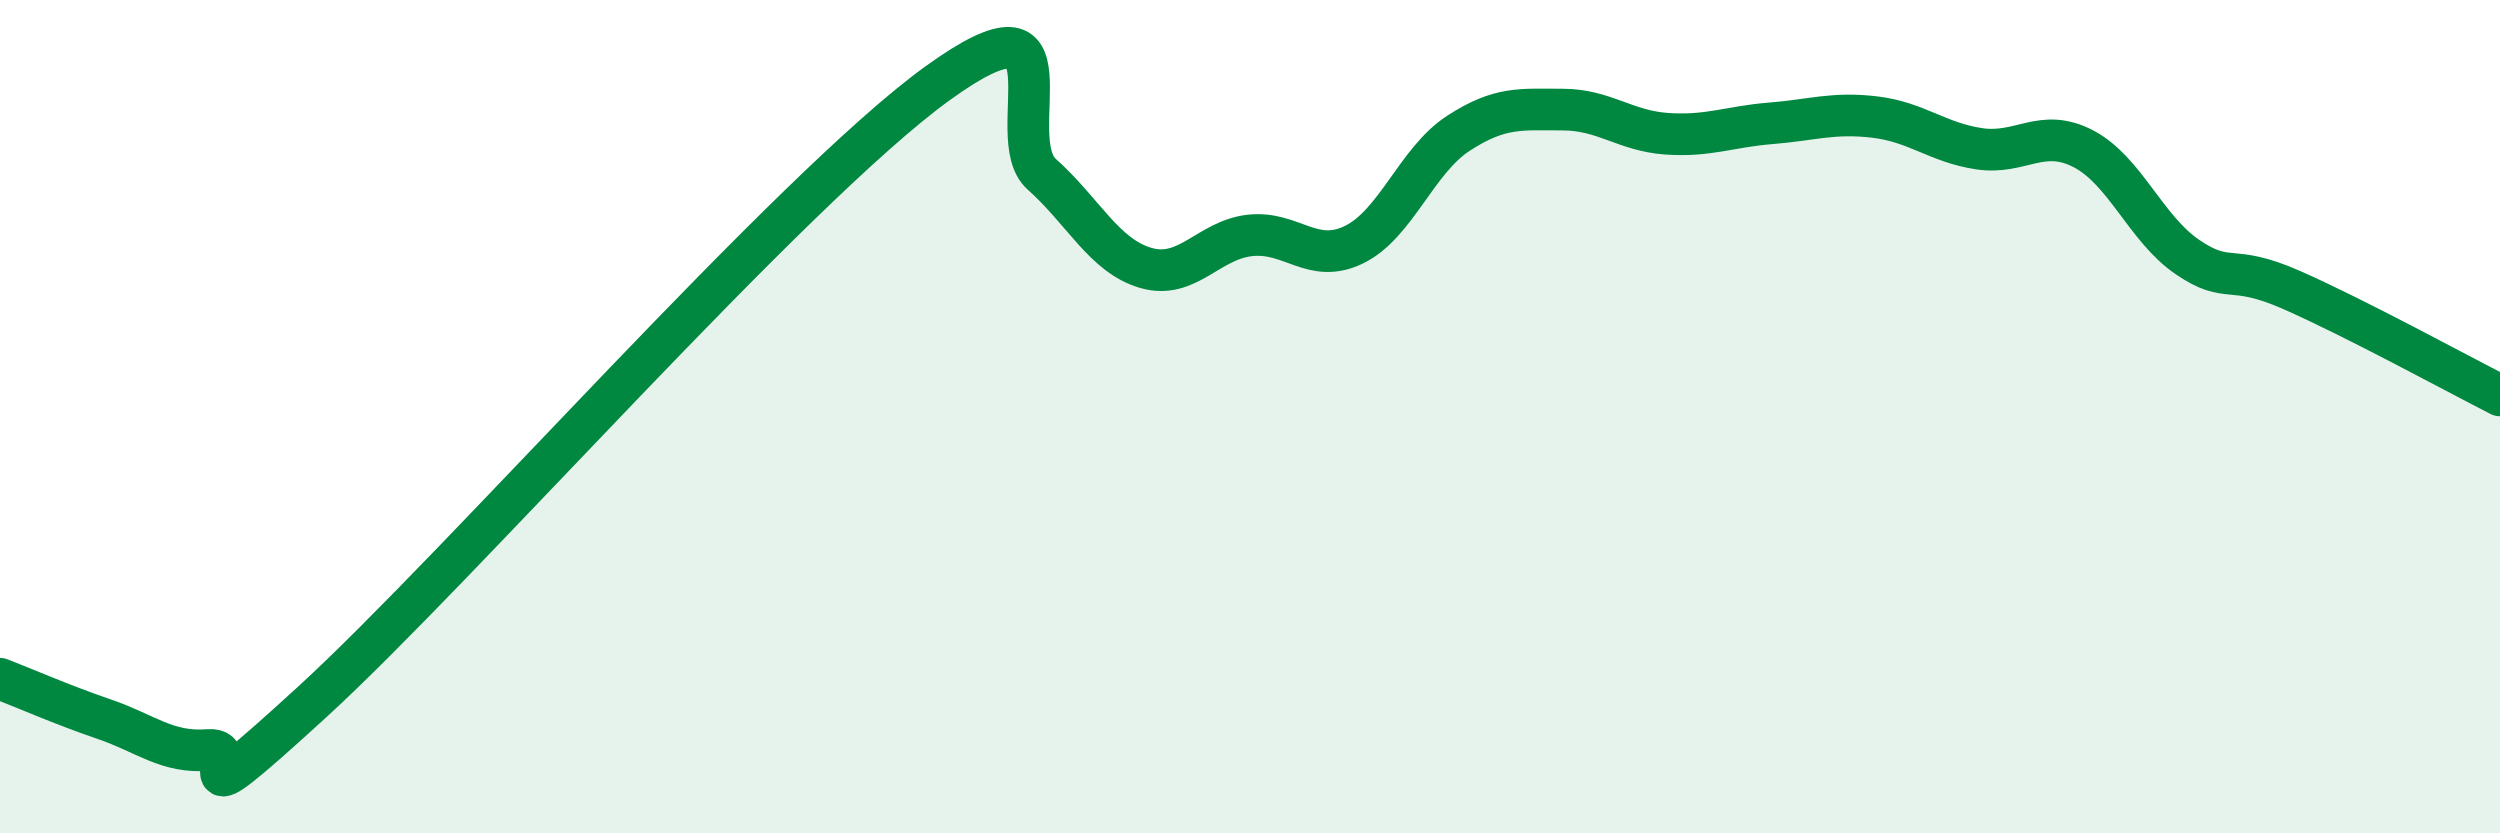
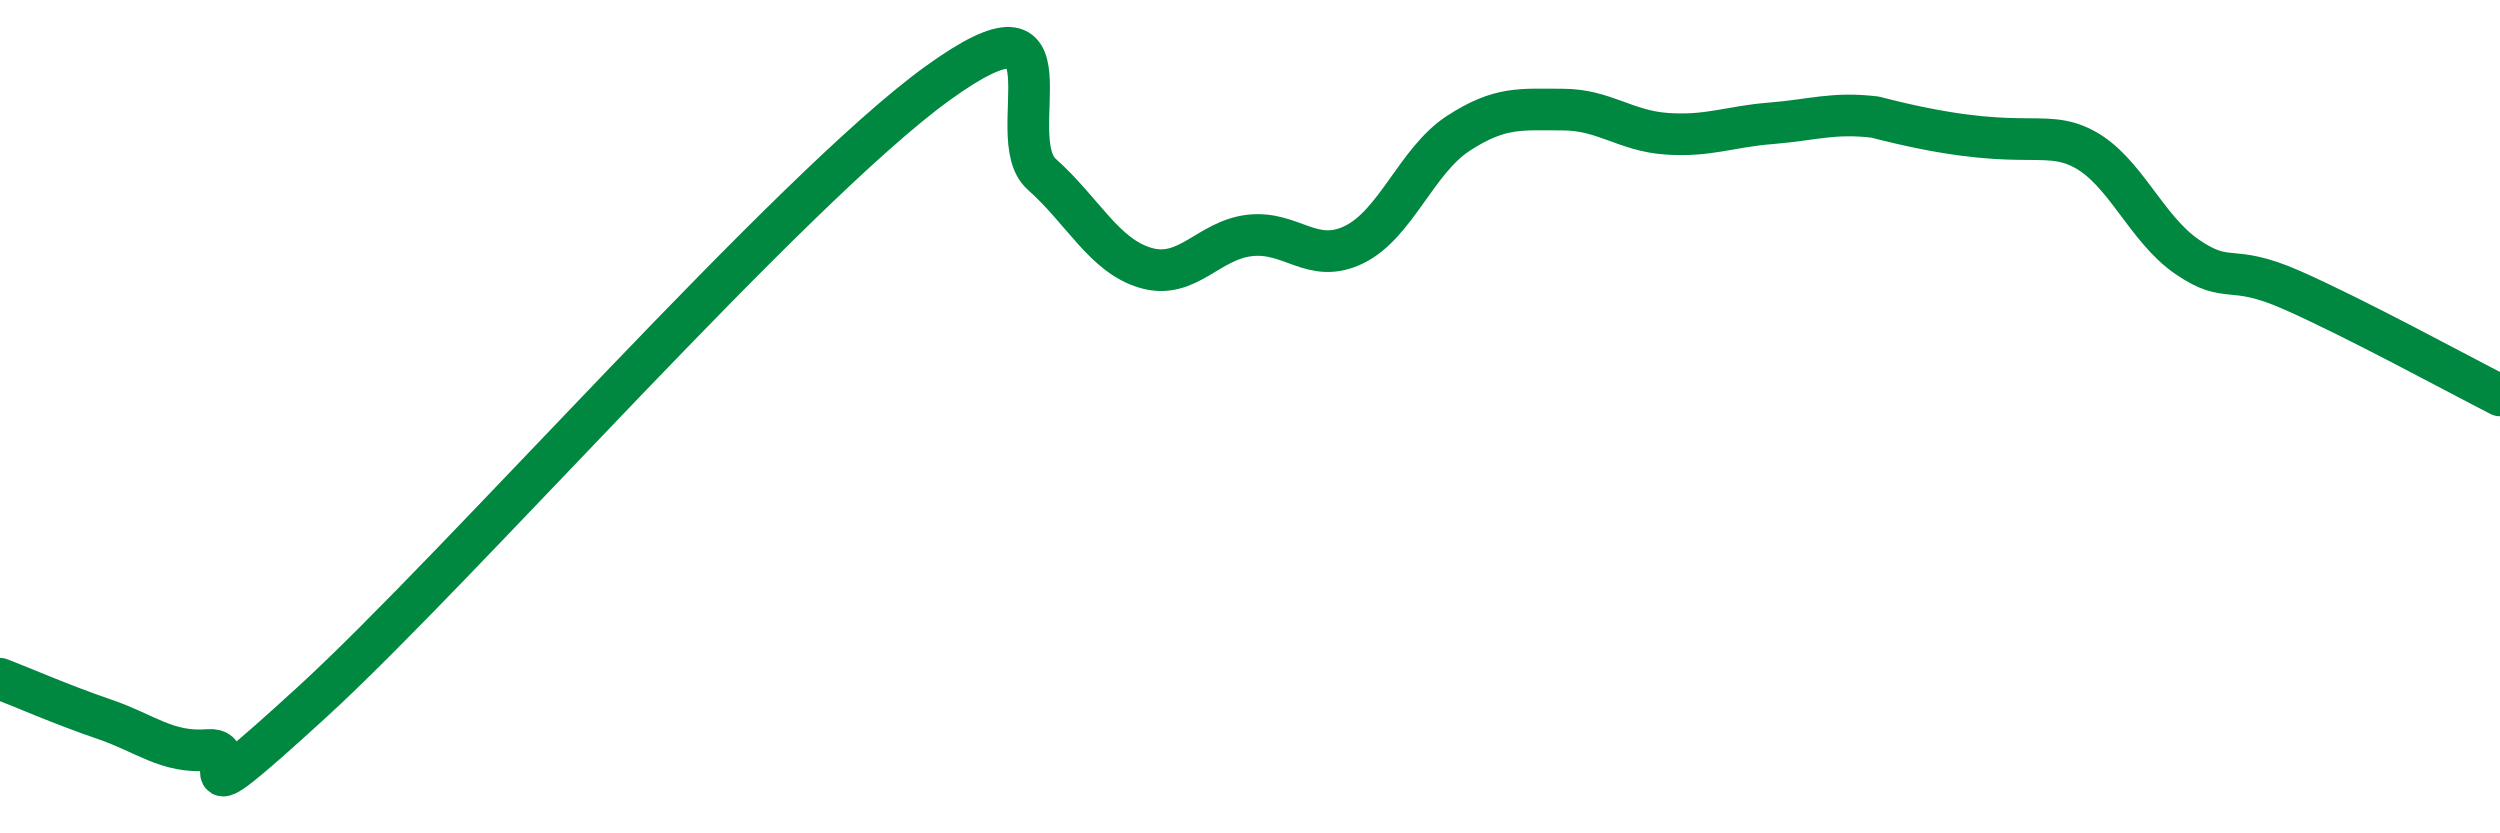
<svg xmlns="http://www.w3.org/2000/svg" width="60" height="20" viewBox="0 0 60 20">
-   <path d="M 0,16.29 C 0.5,16.48 1.5,16.92 2.5,17.26 C 3.5,17.6 4,18.08 5,18 C 6,17.92 4,20.04 7.5,16.84 C 11,13.64 19,4.53 22.5,2 C 26,-0.53 24,3.29 25,4.18 C 26,5.07 26.5,6.14 27.5,6.43 C 28.5,6.72 29,5.76 30,5.65 C 31,5.54 31.5,6.36 32.5,5.87 C 33.5,5.38 34,3.85 35,3.2 C 36,2.55 36.5,2.63 37.5,2.63 C 38.5,2.63 39,3.14 40,3.21 C 41,3.28 41.5,3.04 42.5,2.96 C 43.5,2.88 44,2.69 45,2.81 C 46,2.93 46.5,3.42 47.5,3.57 C 48.5,3.72 49,3.05 50,3.57 C 51,4.09 51.5,5.49 52.5,6.17 C 53.5,6.85 53.5,6.3 55,6.96 C 56.5,7.62 59,8.98 60,9.49L60 20L0 20Z" fill="#008740" opacity="0.1" stroke-linecap="round" stroke-linejoin="round" />
-   <path d="M 0,16.29 C 0.5,16.48 1.5,16.92 2.5,17.26 C 3.5,17.6 4,18.08 5,18 C 6,17.92 4,20.04 7.5,16.84 C 11,13.64 19,4.53 22.5,2 C 26,-0.53 24,3.29 25,4.18 C 26,5.07 26.5,6.14 27.5,6.43 C 28.5,6.72 29,5.76 30,5.65 C 31,5.54 31.5,6.36 32.5,5.87 C 33.5,5.38 34,3.85 35,3.2 C 36,2.55 36.5,2.63 37.5,2.63 C 38.5,2.63 39,3.14 40,3.21 C 41,3.28 41.5,3.04 42.5,2.96 C 43.5,2.88 44,2.69 45,2.81 C 46,2.93 46.5,3.42 47.5,3.57 C 48.5,3.72 49,3.05 50,3.57 C 51,4.09 51.5,5.49 52.5,6.17 C 53.5,6.85 53.5,6.3 55,6.96 C 56.5,7.62 59,8.98 60,9.49" stroke="#008740" stroke-width="1" fill="none" stroke-linecap="round" stroke-linejoin="round" />
+   <path d="M 0,16.29 C 0.5,16.48 1.5,16.92 2.5,17.26 C 3.5,17.6 4,18.08 5,18 C 6,17.92 4,20.04 7.5,16.84 C 11,13.64 19,4.53 22.5,2 C 26,-0.53 24,3.29 25,4.18 C 26,5.07 26.5,6.14 27.5,6.43 C 28.5,6.72 29,5.76 30,5.65 C 31,5.54 31.5,6.36 32.5,5.87 C 33.5,5.38 34,3.85 35,3.2 C 36,2.55 36.5,2.63 37.5,2.63 C 38.5,2.63 39,3.14 40,3.21 C 41,3.28 41.5,3.04 42.5,2.96 C 43.5,2.88 44,2.69 45,2.81 C 48.5,3.72 49,3.05 50,3.57 C 51,4.09 51.5,5.49 52.5,6.17 C 53.5,6.85 53.5,6.3 55,6.96 C 56.5,7.62 59,8.98 60,9.49" stroke="#008740" stroke-width="1" fill="none" stroke-linecap="round" stroke-linejoin="round" />
</svg>